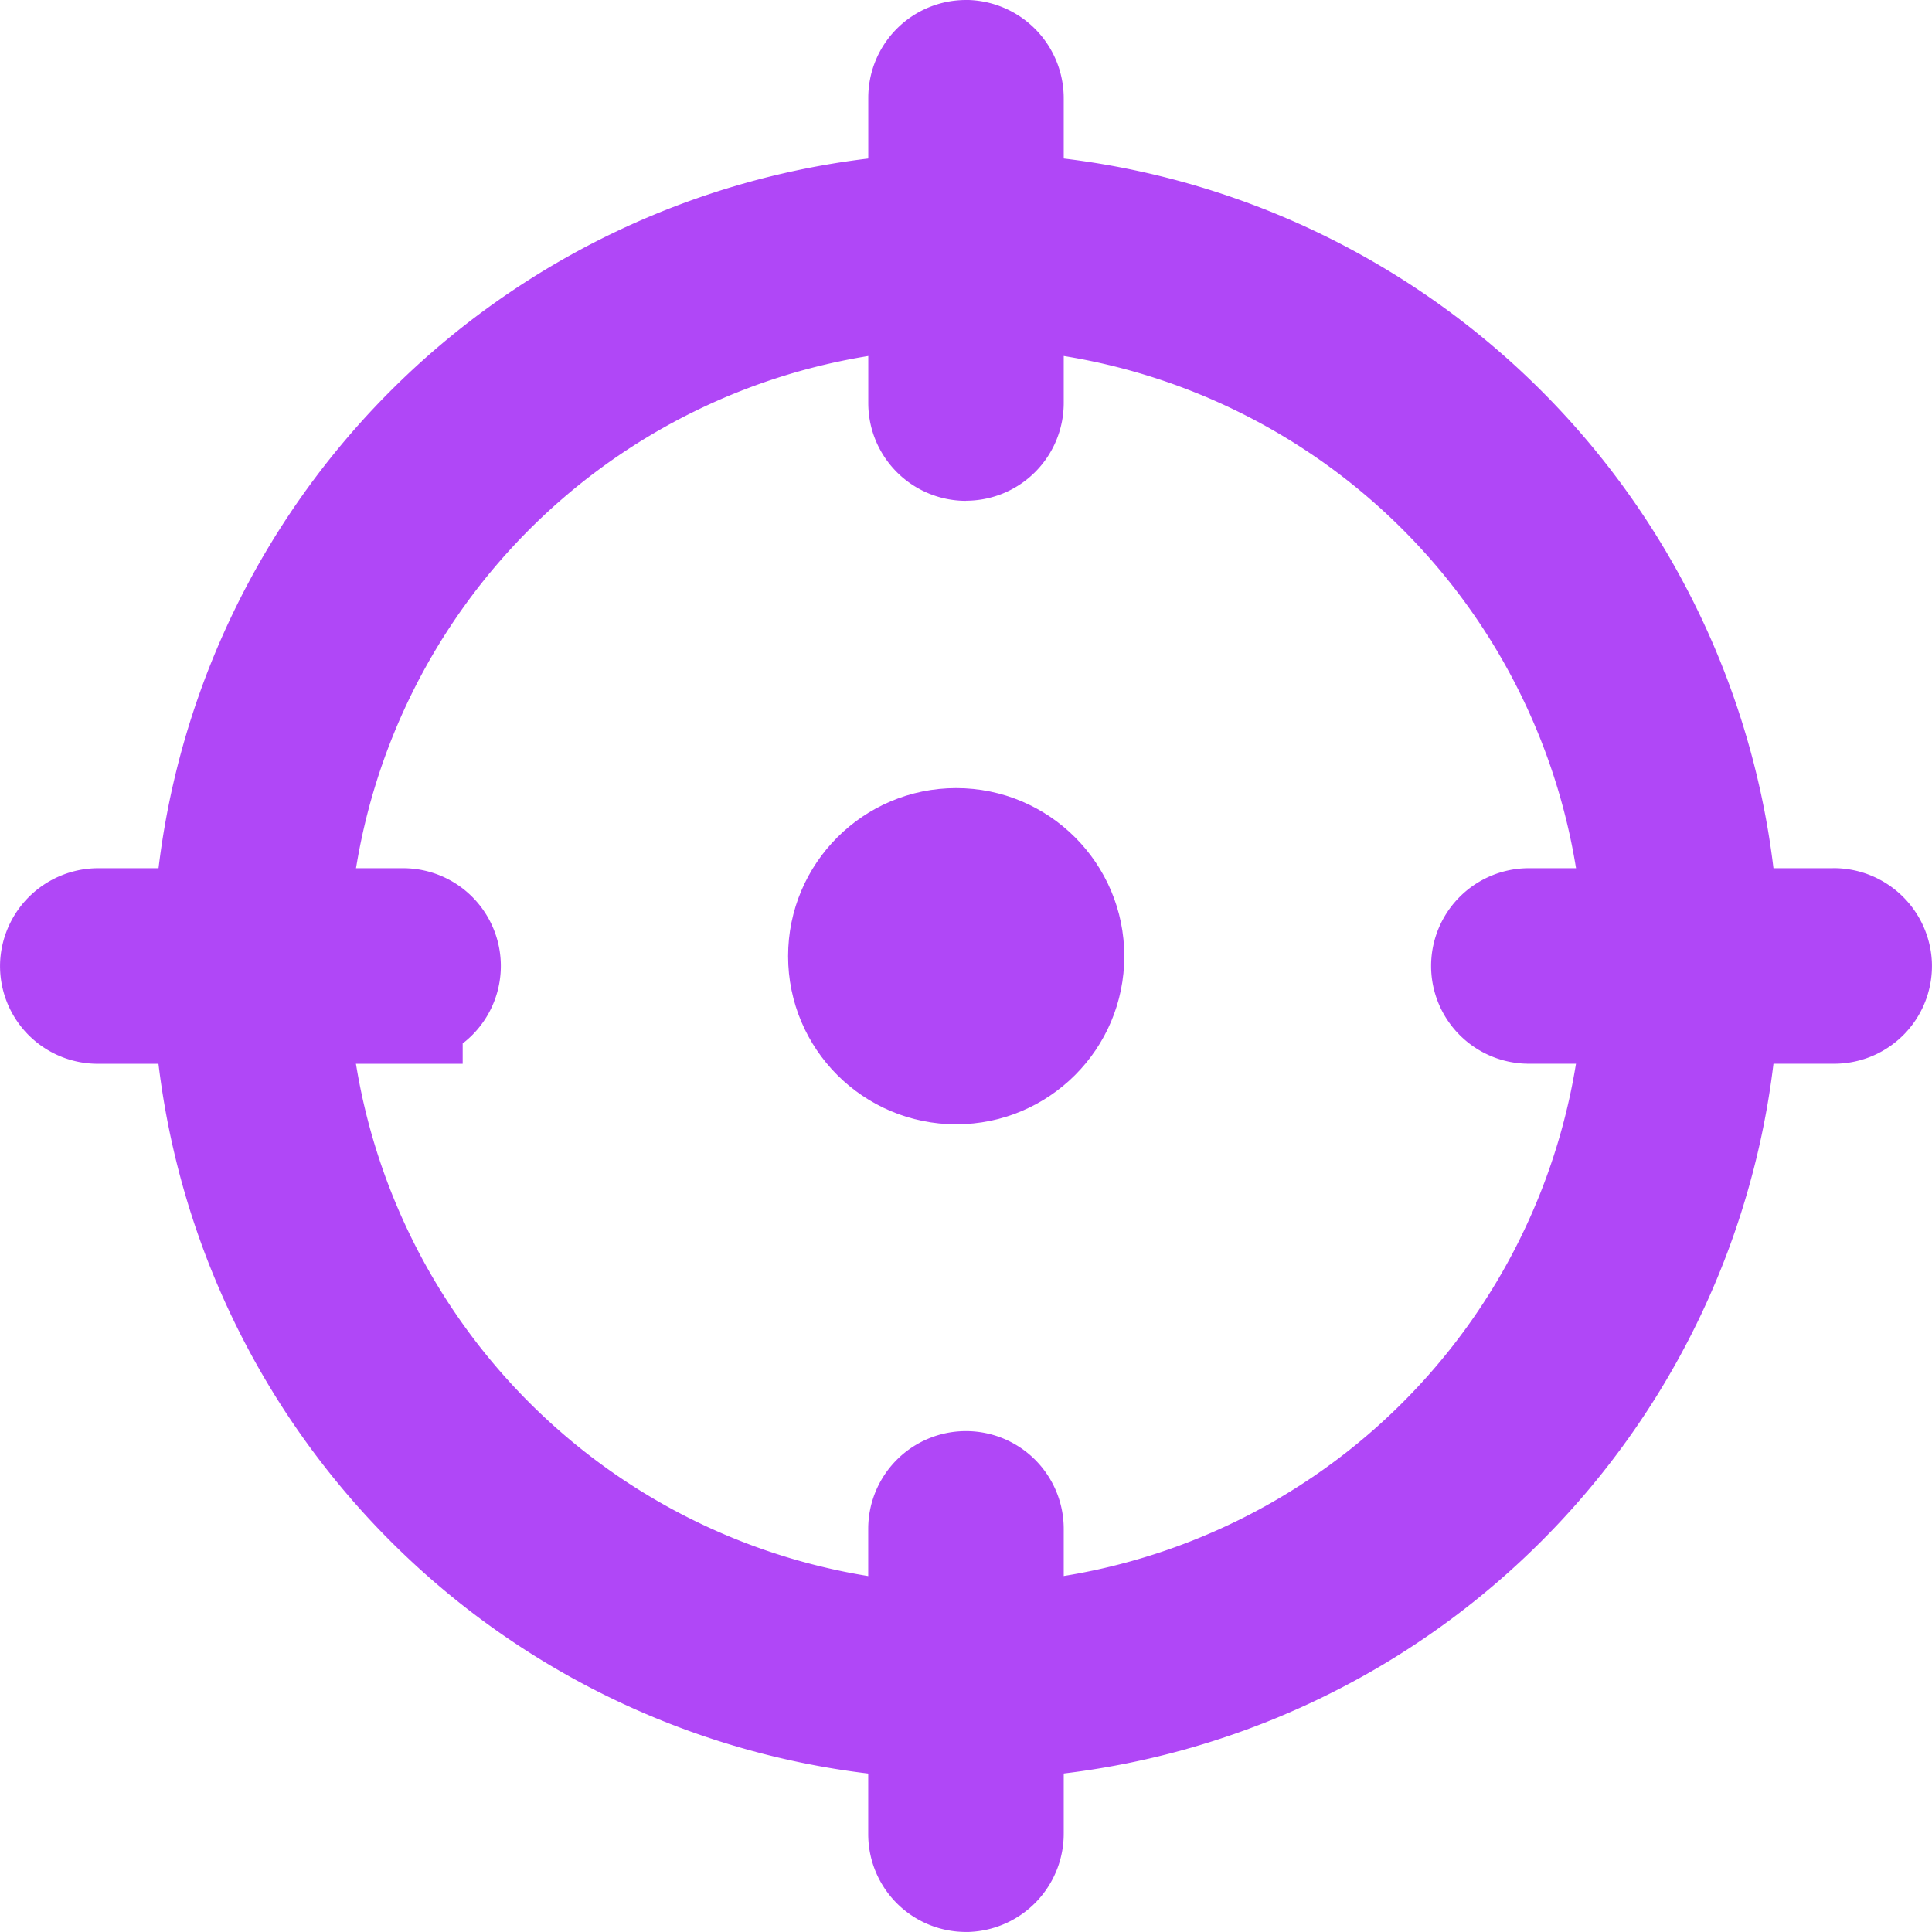
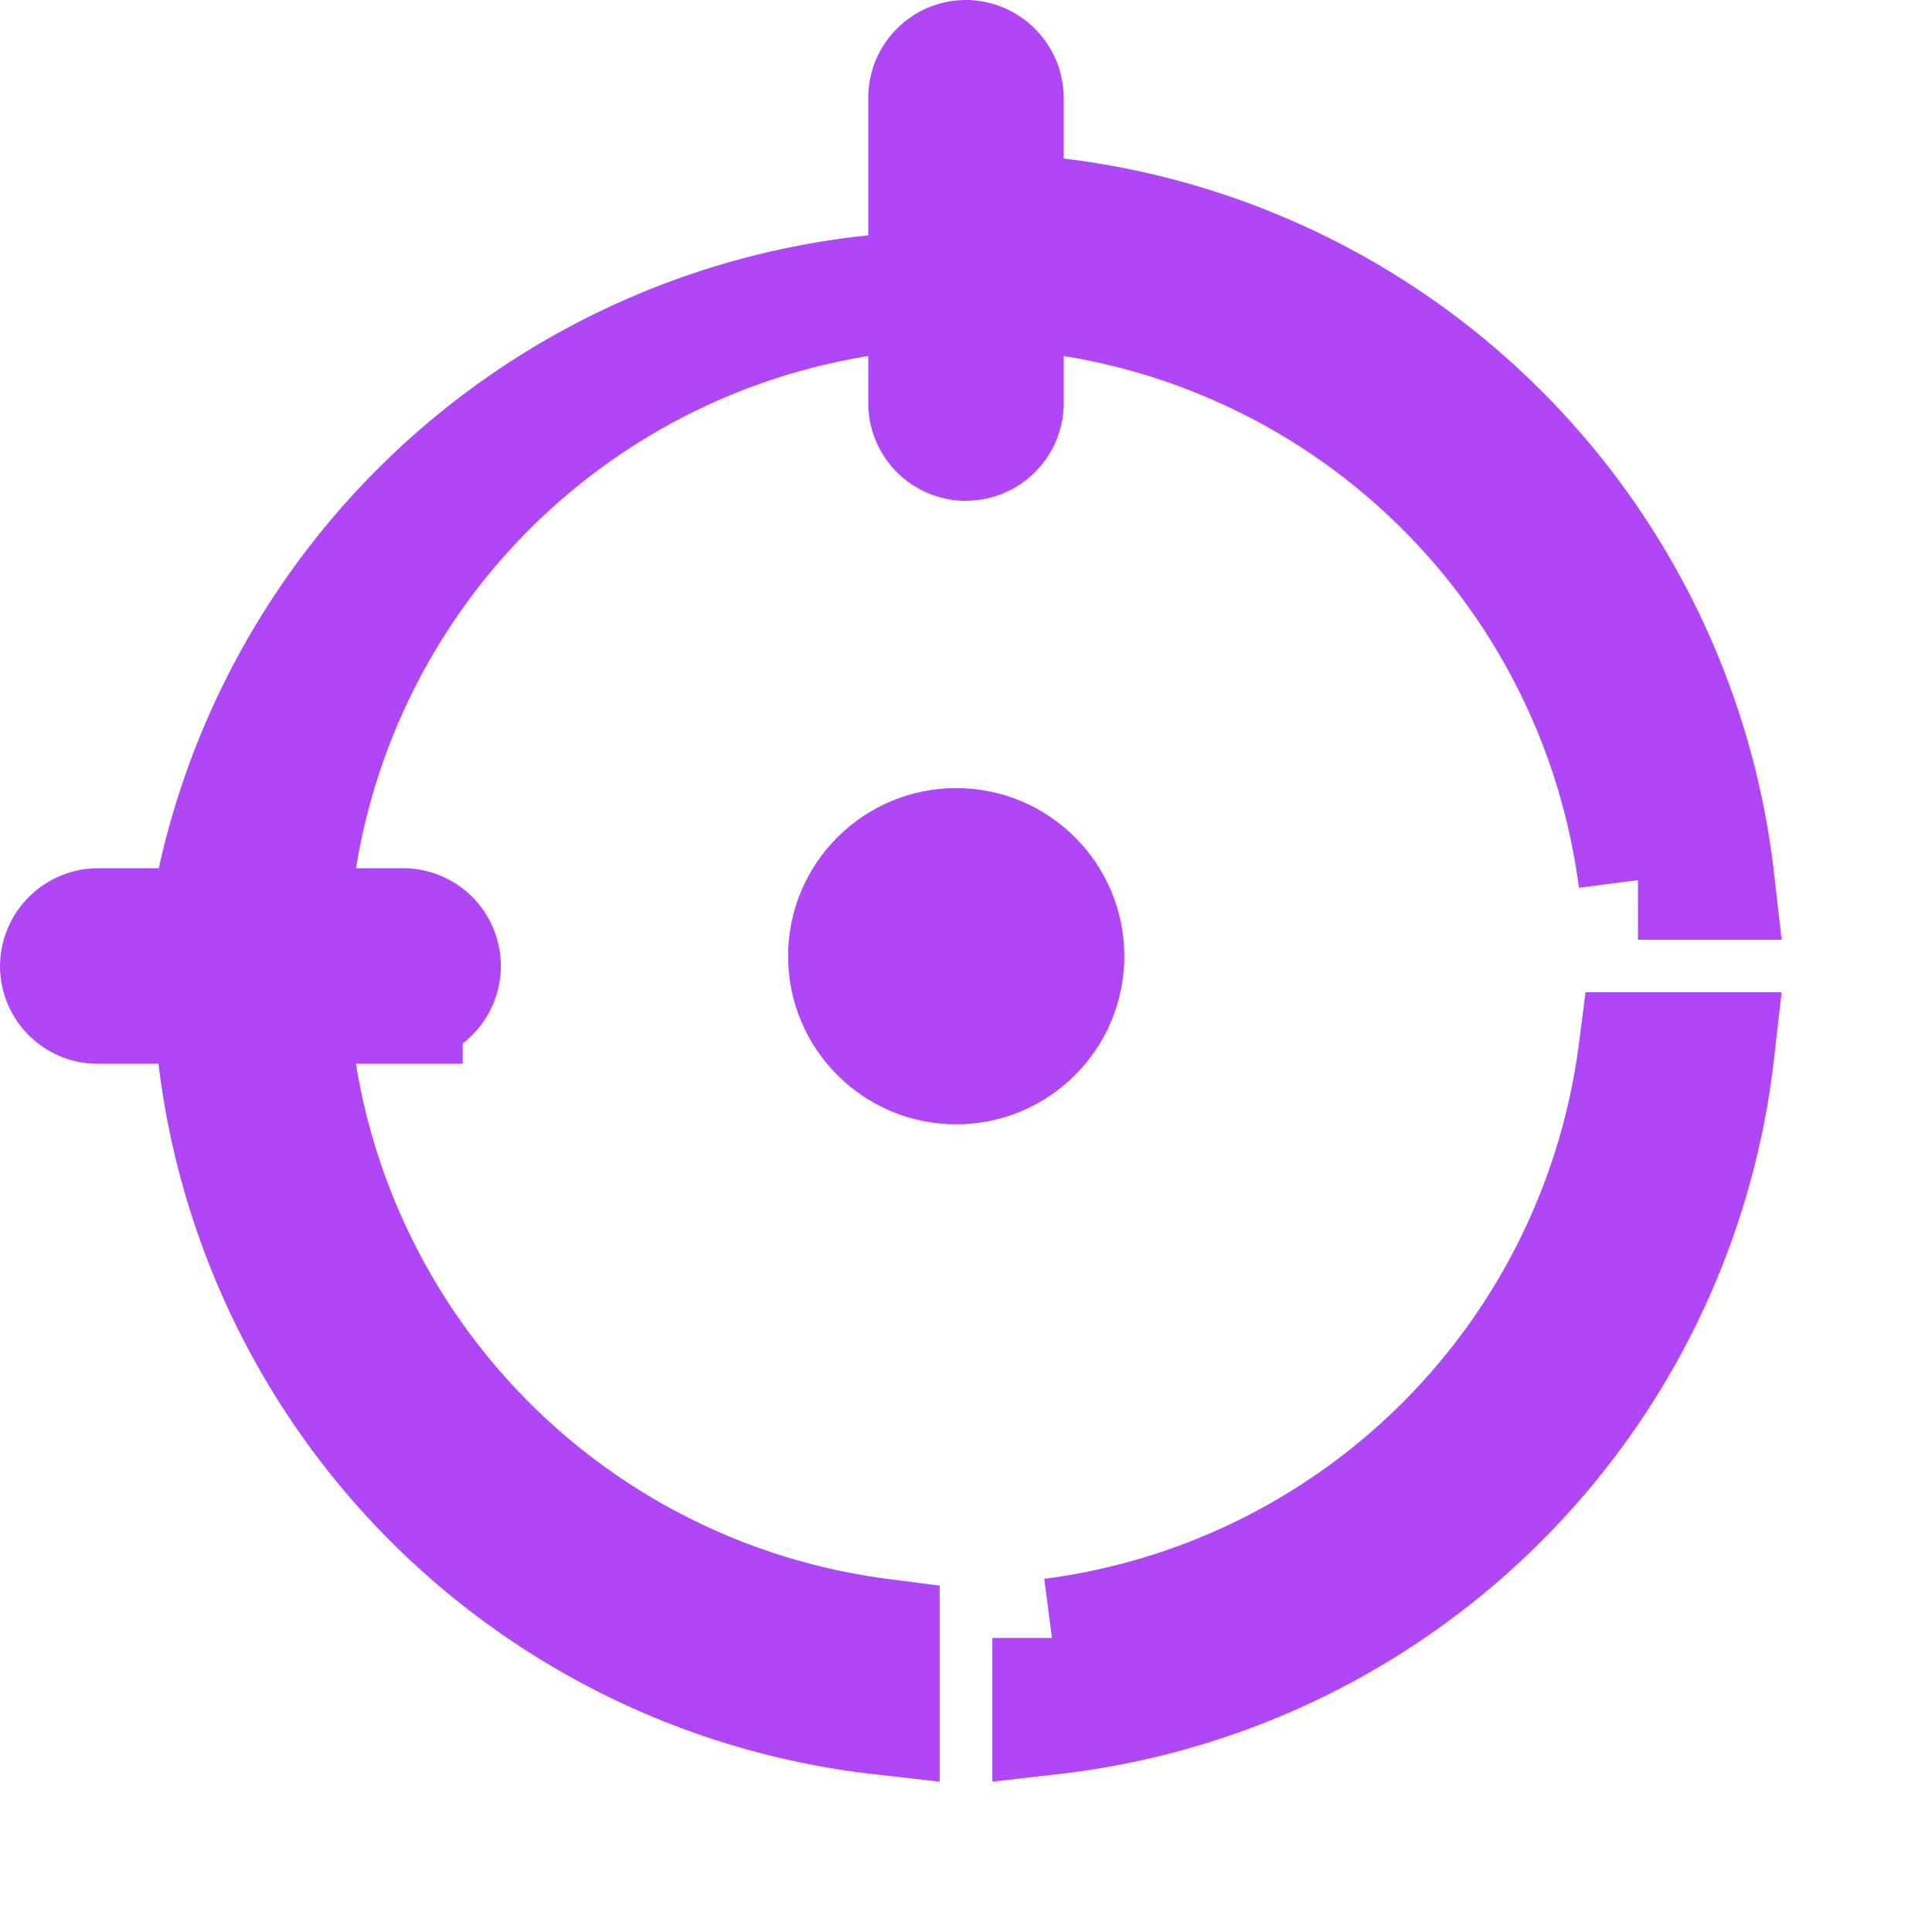
<svg xmlns="http://www.w3.org/2000/svg" width="32.411" height="32.41" viewBox="0 0 32.411 32.41">
  <g id="Groupe_2316" data-name="Groupe 2316" transform="translate(1 1)">
    <g id="Groupe_2314" data-name="Groupe 2314">
      <g id="Groupe_2315" data-name="Groupe 2315" transform="translate(0)">
-         <path id="Tracé_1370" data-name="Tracé 1370" d="M81.29,71.459v-1.29A12.632,12.632,0,0,0,70.168,81.291h1.29a11.388,11.388,0,0,1,9.832-9.832" transform="translate(-67.525 -67.526)" fill="#b047f7" stroke="#b047f7" stroke-width="2" />
+         <path id="Tracé_1370" data-name="Tracé 1370" d="M81.29,71.459A12.632,12.632,0,0,0,70.168,81.291h1.29a11.388,11.388,0,0,1,9.832-9.832" transform="translate(-67.525 -67.526)" fill="#b047f7" stroke="#b047f7" stroke-width="2" />
        <path id="Tracé_1371" data-name="Tracé 1371" d="M451.831,81.292h1.29A12.632,12.632,0,0,0,442,70.17v1.29a11.388,11.388,0,0,1,9.832,9.832" transform="translate(-425.353 -67.527)" fill="#b047f7" stroke="#b047f7" stroke-width="2" />
        <path id="Tracé_1372" data-name="Tracé 1372" d="M71.457,442h-1.29a12.632,12.632,0,0,0,11.122,11.122v-1.29A11.388,11.388,0,0,1,71.457,442" transform="translate(-67.525 -425.353)" fill="#b047f7" stroke="#b047f7" stroke-width="2" />
        <path id="Tracé_1373" data-name="Tracé 1373" d="M442,451.832v1.29A12.631,12.631,0,0,0,453.121,442h-1.29A11.388,11.388,0,0,1,442,451.832" transform="translate(-425.353 -425.354)" fill="#b047f7" stroke="#b047f7" stroke-width="2" />
        <path id="Tracé_1374" data-name="Tracé 1374" d="M5.762,388.029a.64.64,0,1,0,0-1.28H.656a.65.65,0,0,0-.655.617.64.64,0,0,0,.64.664H5.762Z" transform="translate(0 -372.184)" fill="#b047f7" stroke="#b047f7" stroke-width="2" />
-         <path id="Tracé_1375" data-name="Tracé 1375" d="M643.247,386.75H638.14a.64.64,0,1,0,0,1.28h5.122a.64.64,0,0,0,.64-.664.65.65,0,0,0-.655-.617" transform="translate(-613.492 -372.185)" fill="#b047f7" stroke="#b047f7" stroke-width="2" />
        <path id="Tracé_1376" data-name="Tracé 1376" d="M387.39,6.4a.64.64,0,0,0,.64-.64V.656A.65.65,0,0,0,387.414,0h-.023a.64.64,0,0,0-.64.64V5.762a.64.64,0,0,0,.64.64" transform="translate(-372.185)" fill="#b047f7" stroke="#b047f7" stroke-width="2" />
-         <path id="Tracé_1377" data-name="Tracé 1377" d="M387.39,637.5a.64.64,0,0,0-.64.64v5.122a.64.64,0,0,0,.64.64h.023a.65.65,0,0,0,.617-.655V638.14a.64.64,0,0,0-.64-.64" transform="translate(-372.185 -613.492)" fill="#b047f7" stroke="#b047f7" stroke-width="2" />
      </g>
    </g>
    <circle id="Ellipse_8" data-name="Ellipse 8" cx="2.82" cy="2.82" r="2.82" transform="translate(12.221 12.221)" fill="#b047f7" />
  </g>
</svg>